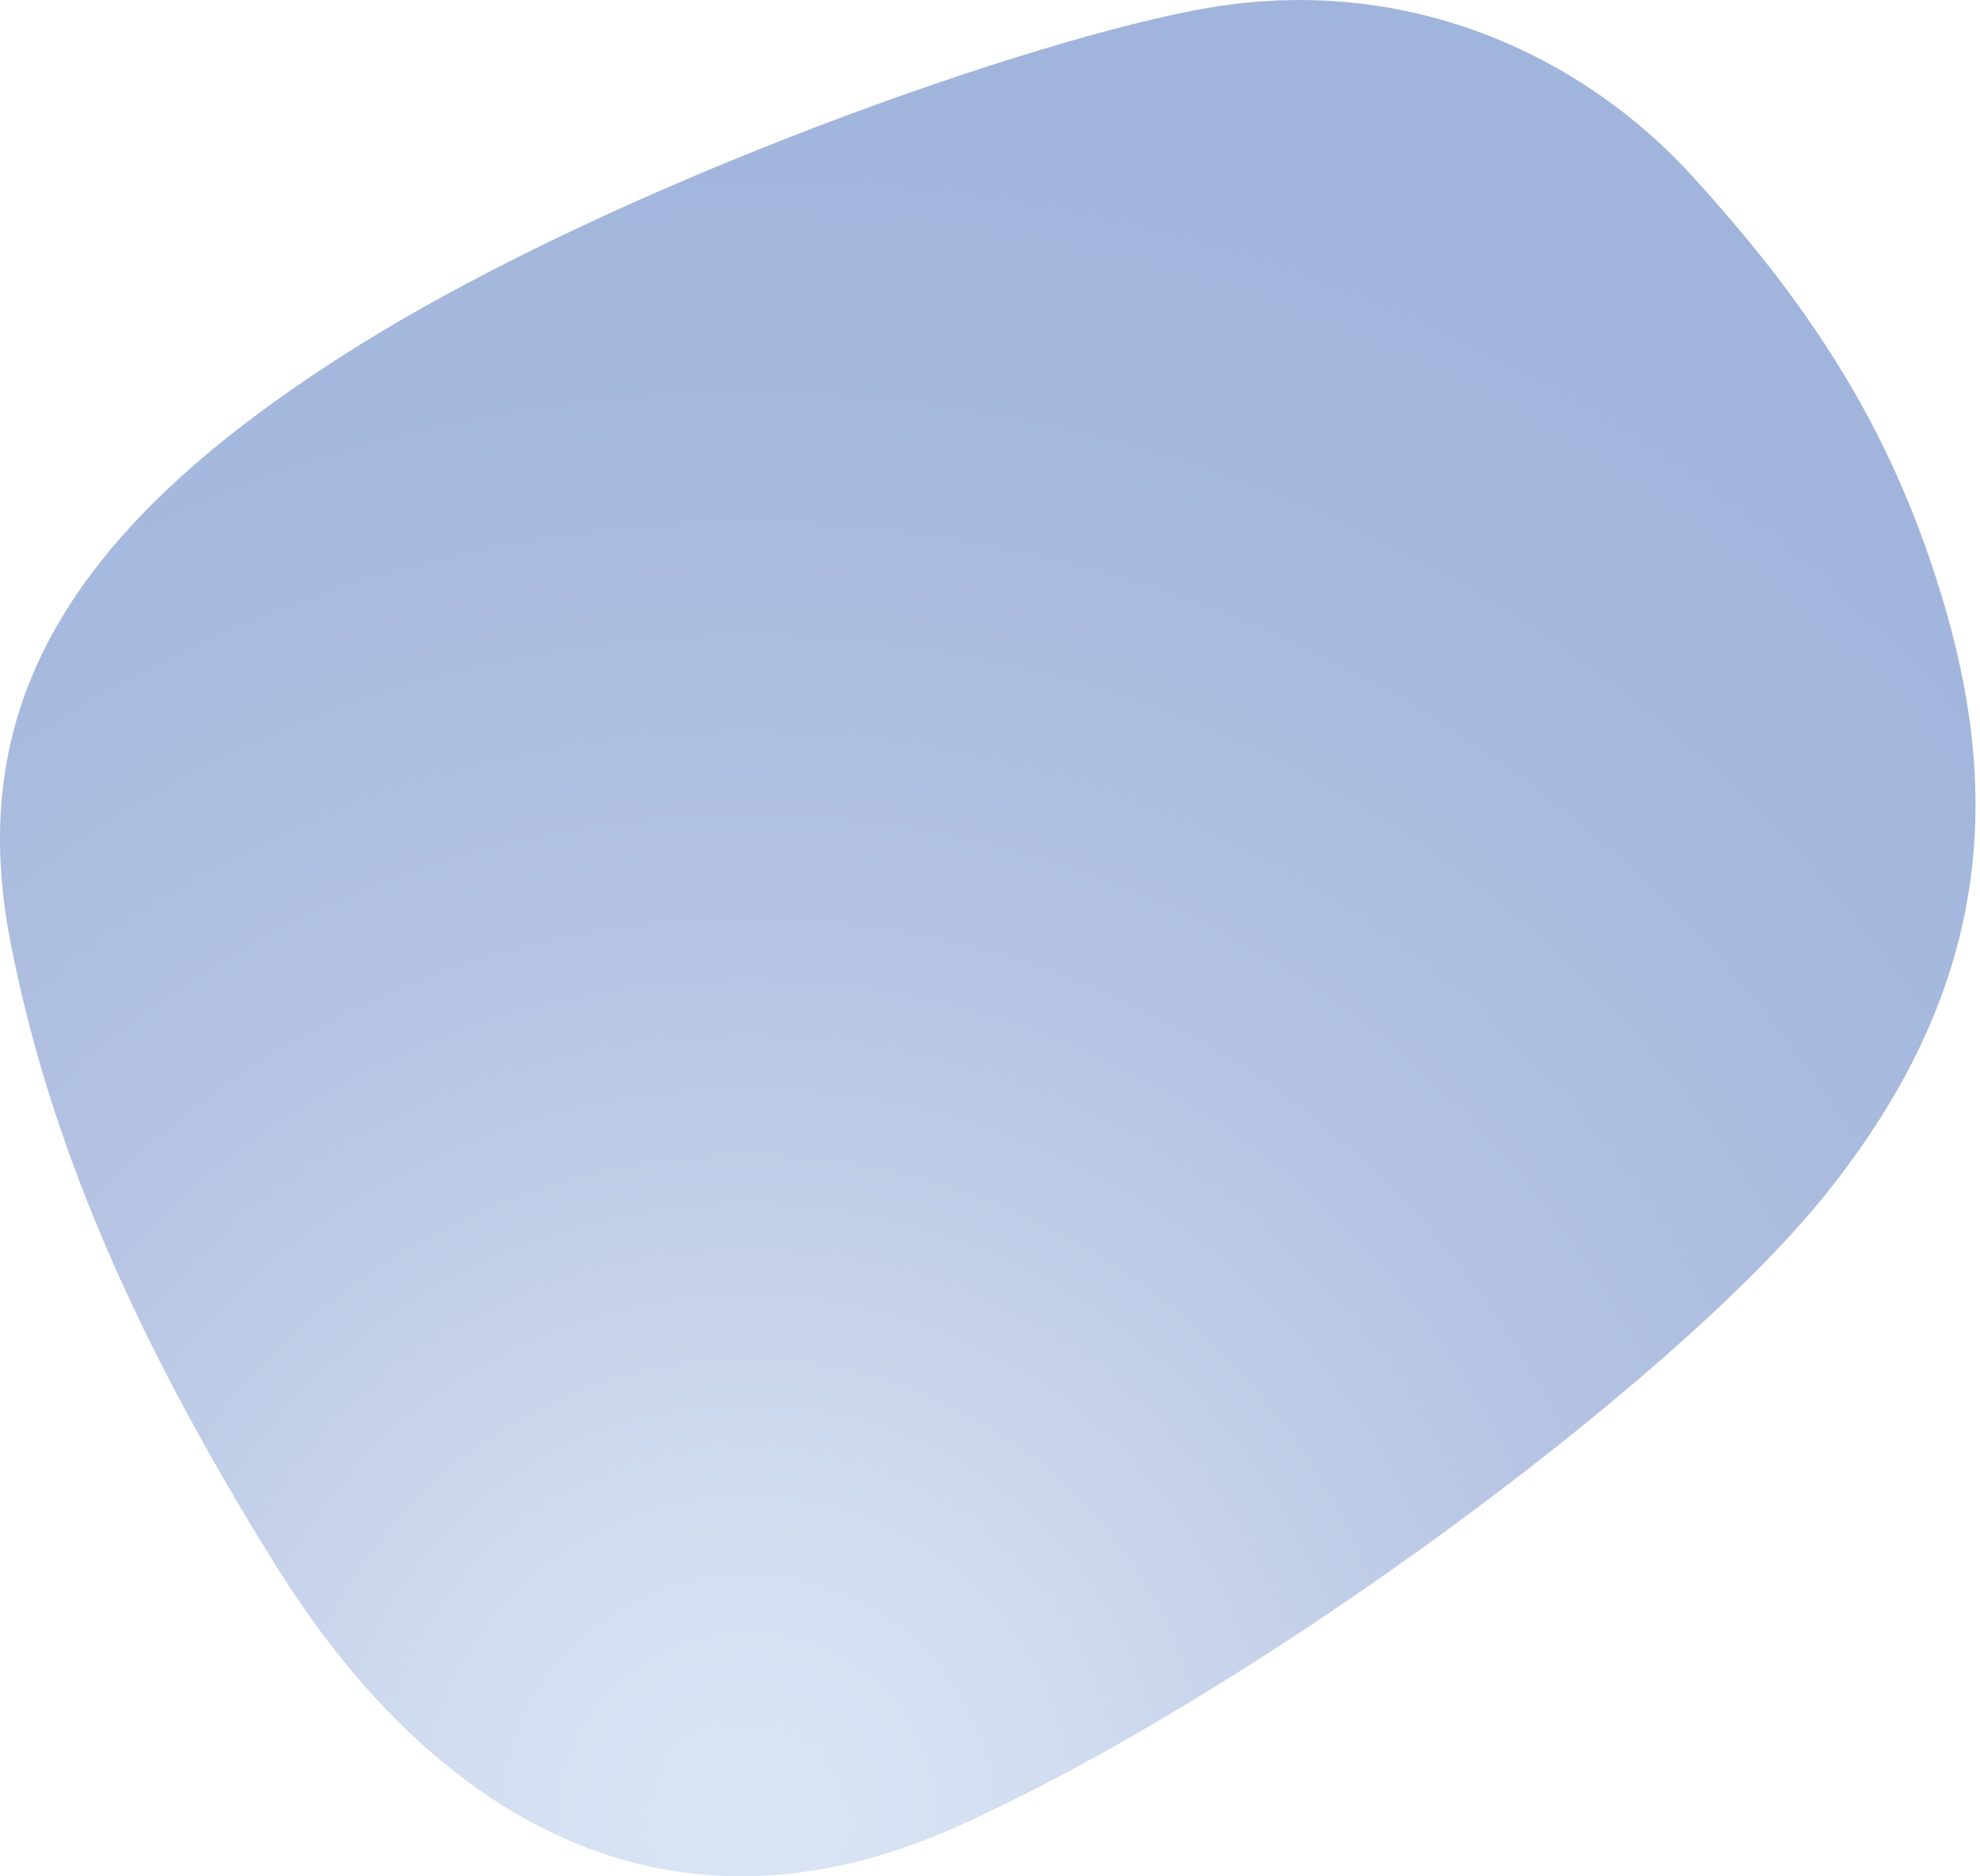
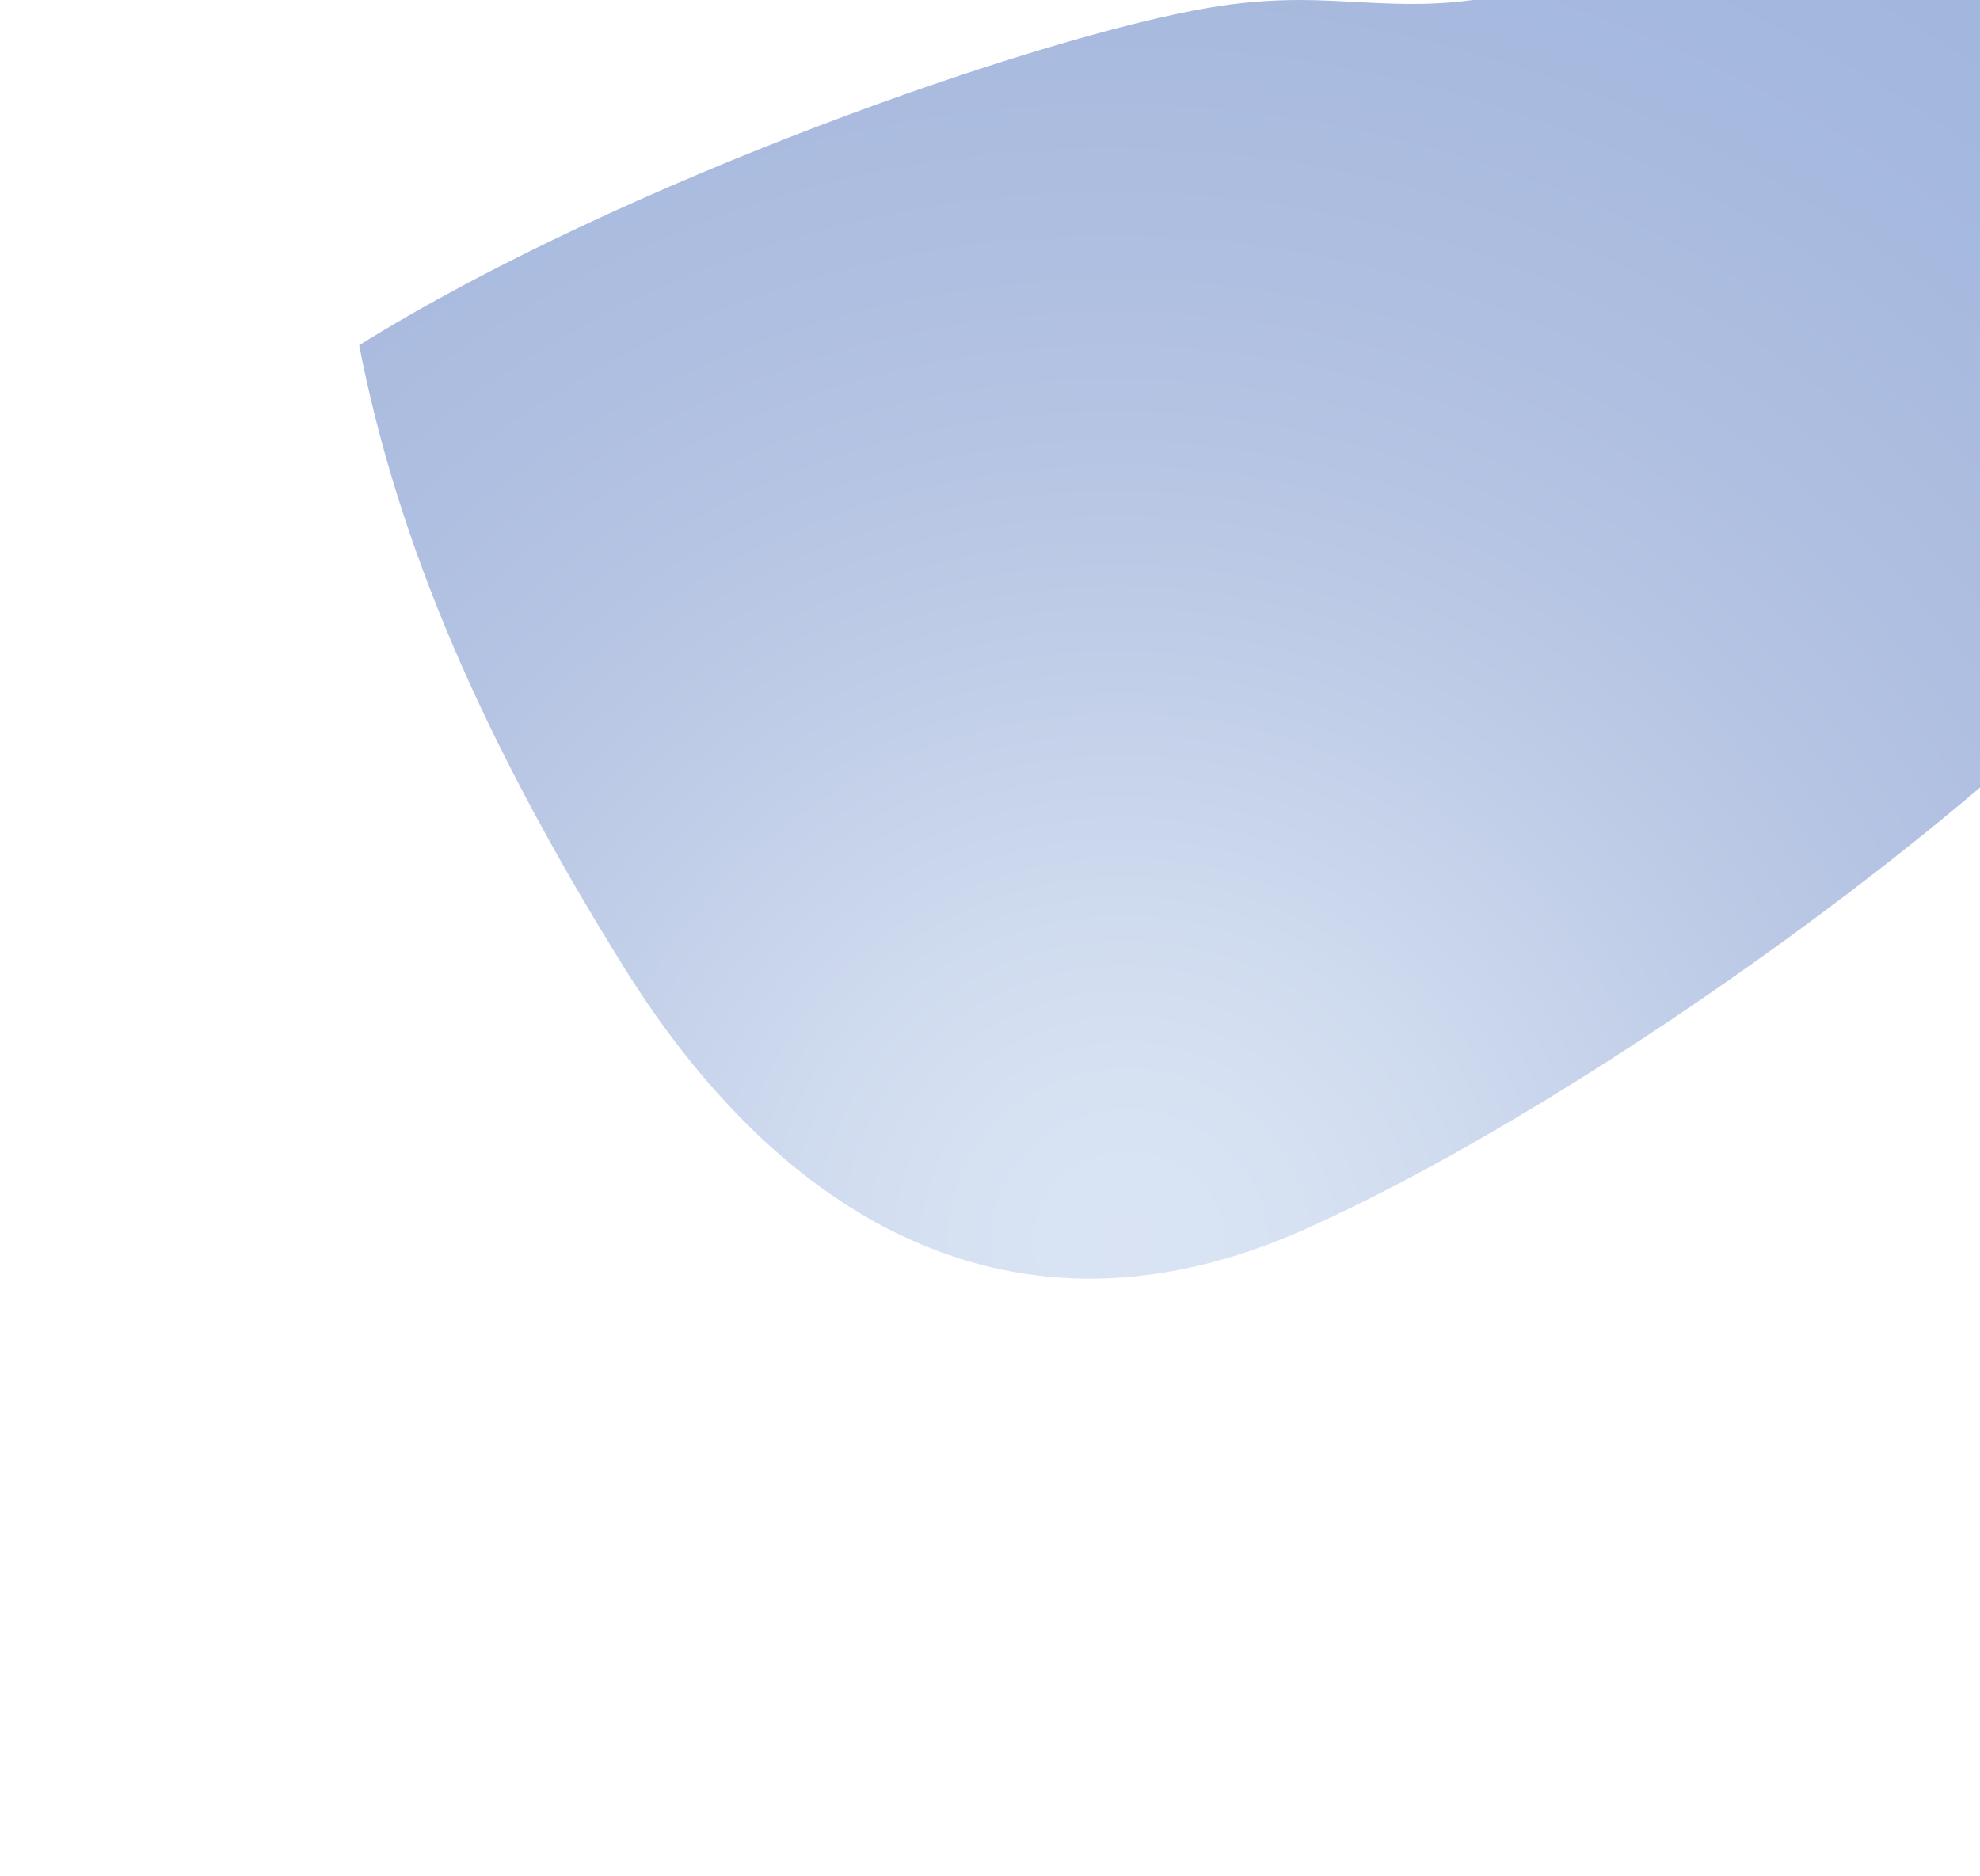
<svg xmlns="http://www.w3.org/2000/svg" width="287" height="272" viewBox="0 0 287 272">
  <defs>
    <radialGradient id="prefix__a" cx="38.496%" cy="92.946%" r="102.93%" fx="38.496%" fy="92.946%" gradientTransform="scale(.95 1) rotate(-60.383 .395 .912)">
      <stop offset="0%" stop-color="#B4C9EA" />
      <stop offset="5.011%" stop-color="#B1C7E9" />
      <stop offset="9.475%" stop-color="#ADC3E6" />
      <stop offset="13.612%" stop-color="#A7BDE3" />
      <stop offset="17.638%" stop-color="#A0B7DF" />
      <stop offset="21.775%" stop-color="#98AFDB" />
      <stop offset="26.239%" stop-color="#8EA7D6" />
      <stop offset="31.25%" stop-color="#849ED2" />
      <stop offset="37.026%" stop-color="#7894CD" />
      <stop offset="43.786%" stop-color="#6D8AC8" />
      <stop offset="51.749%" stop-color="#6181C4" />
      <stop offset="61.133%" stop-color="#5679C0" />
      <stop offset="72.157%" stop-color="#4C72BD" />
      <stop offset="85.04%" stop-color="#456DBB" />
      <stop offset="100%" stop-color="#426BBA" />
    </radialGradient>
  </defs>
-   <path fill="url(#prefix__a)" fill-rule="evenodd" d="M52.06 50.044C8.576 77.107-4.95 103.472 1.537 136.68c5.613 28.75 17.723 56.948 38.288 90.03 22.513 36.267 56.427 57.187 98.964 38.058 42.536-19.118 103.295-63.893 125.402-91.091 25.865-31.853 25.865-61.103 16.275-90.404-7.57-23.21-19.097-40.059-35.07-57.636C231.9 10.777 211.783 0 188.364 0c-4.258 0-8.642.354-13.099 1.114-24.96 4.228-85.354 25.355-123.205 48.93z" opacity=".5" />
+   <path fill="url(#prefix__a)" fill-rule="evenodd" d="M52.06 50.044c5.613 28.75 17.723 56.948 38.288 90.03 22.513 36.267 56.427 57.187 98.964 38.058 42.536-19.118 103.295-63.893 125.402-91.091 25.865-31.853 25.865-61.103 16.275-90.404-7.57-23.21-19.097-40.059-35.07-57.636C231.9 10.777 211.783 0 188.364 0c-4.258 0-8.642.354-13.099 1.114-24.96 4.228-85.354 25.355-123.205 48.93z" opacity=".5" />
</svg>